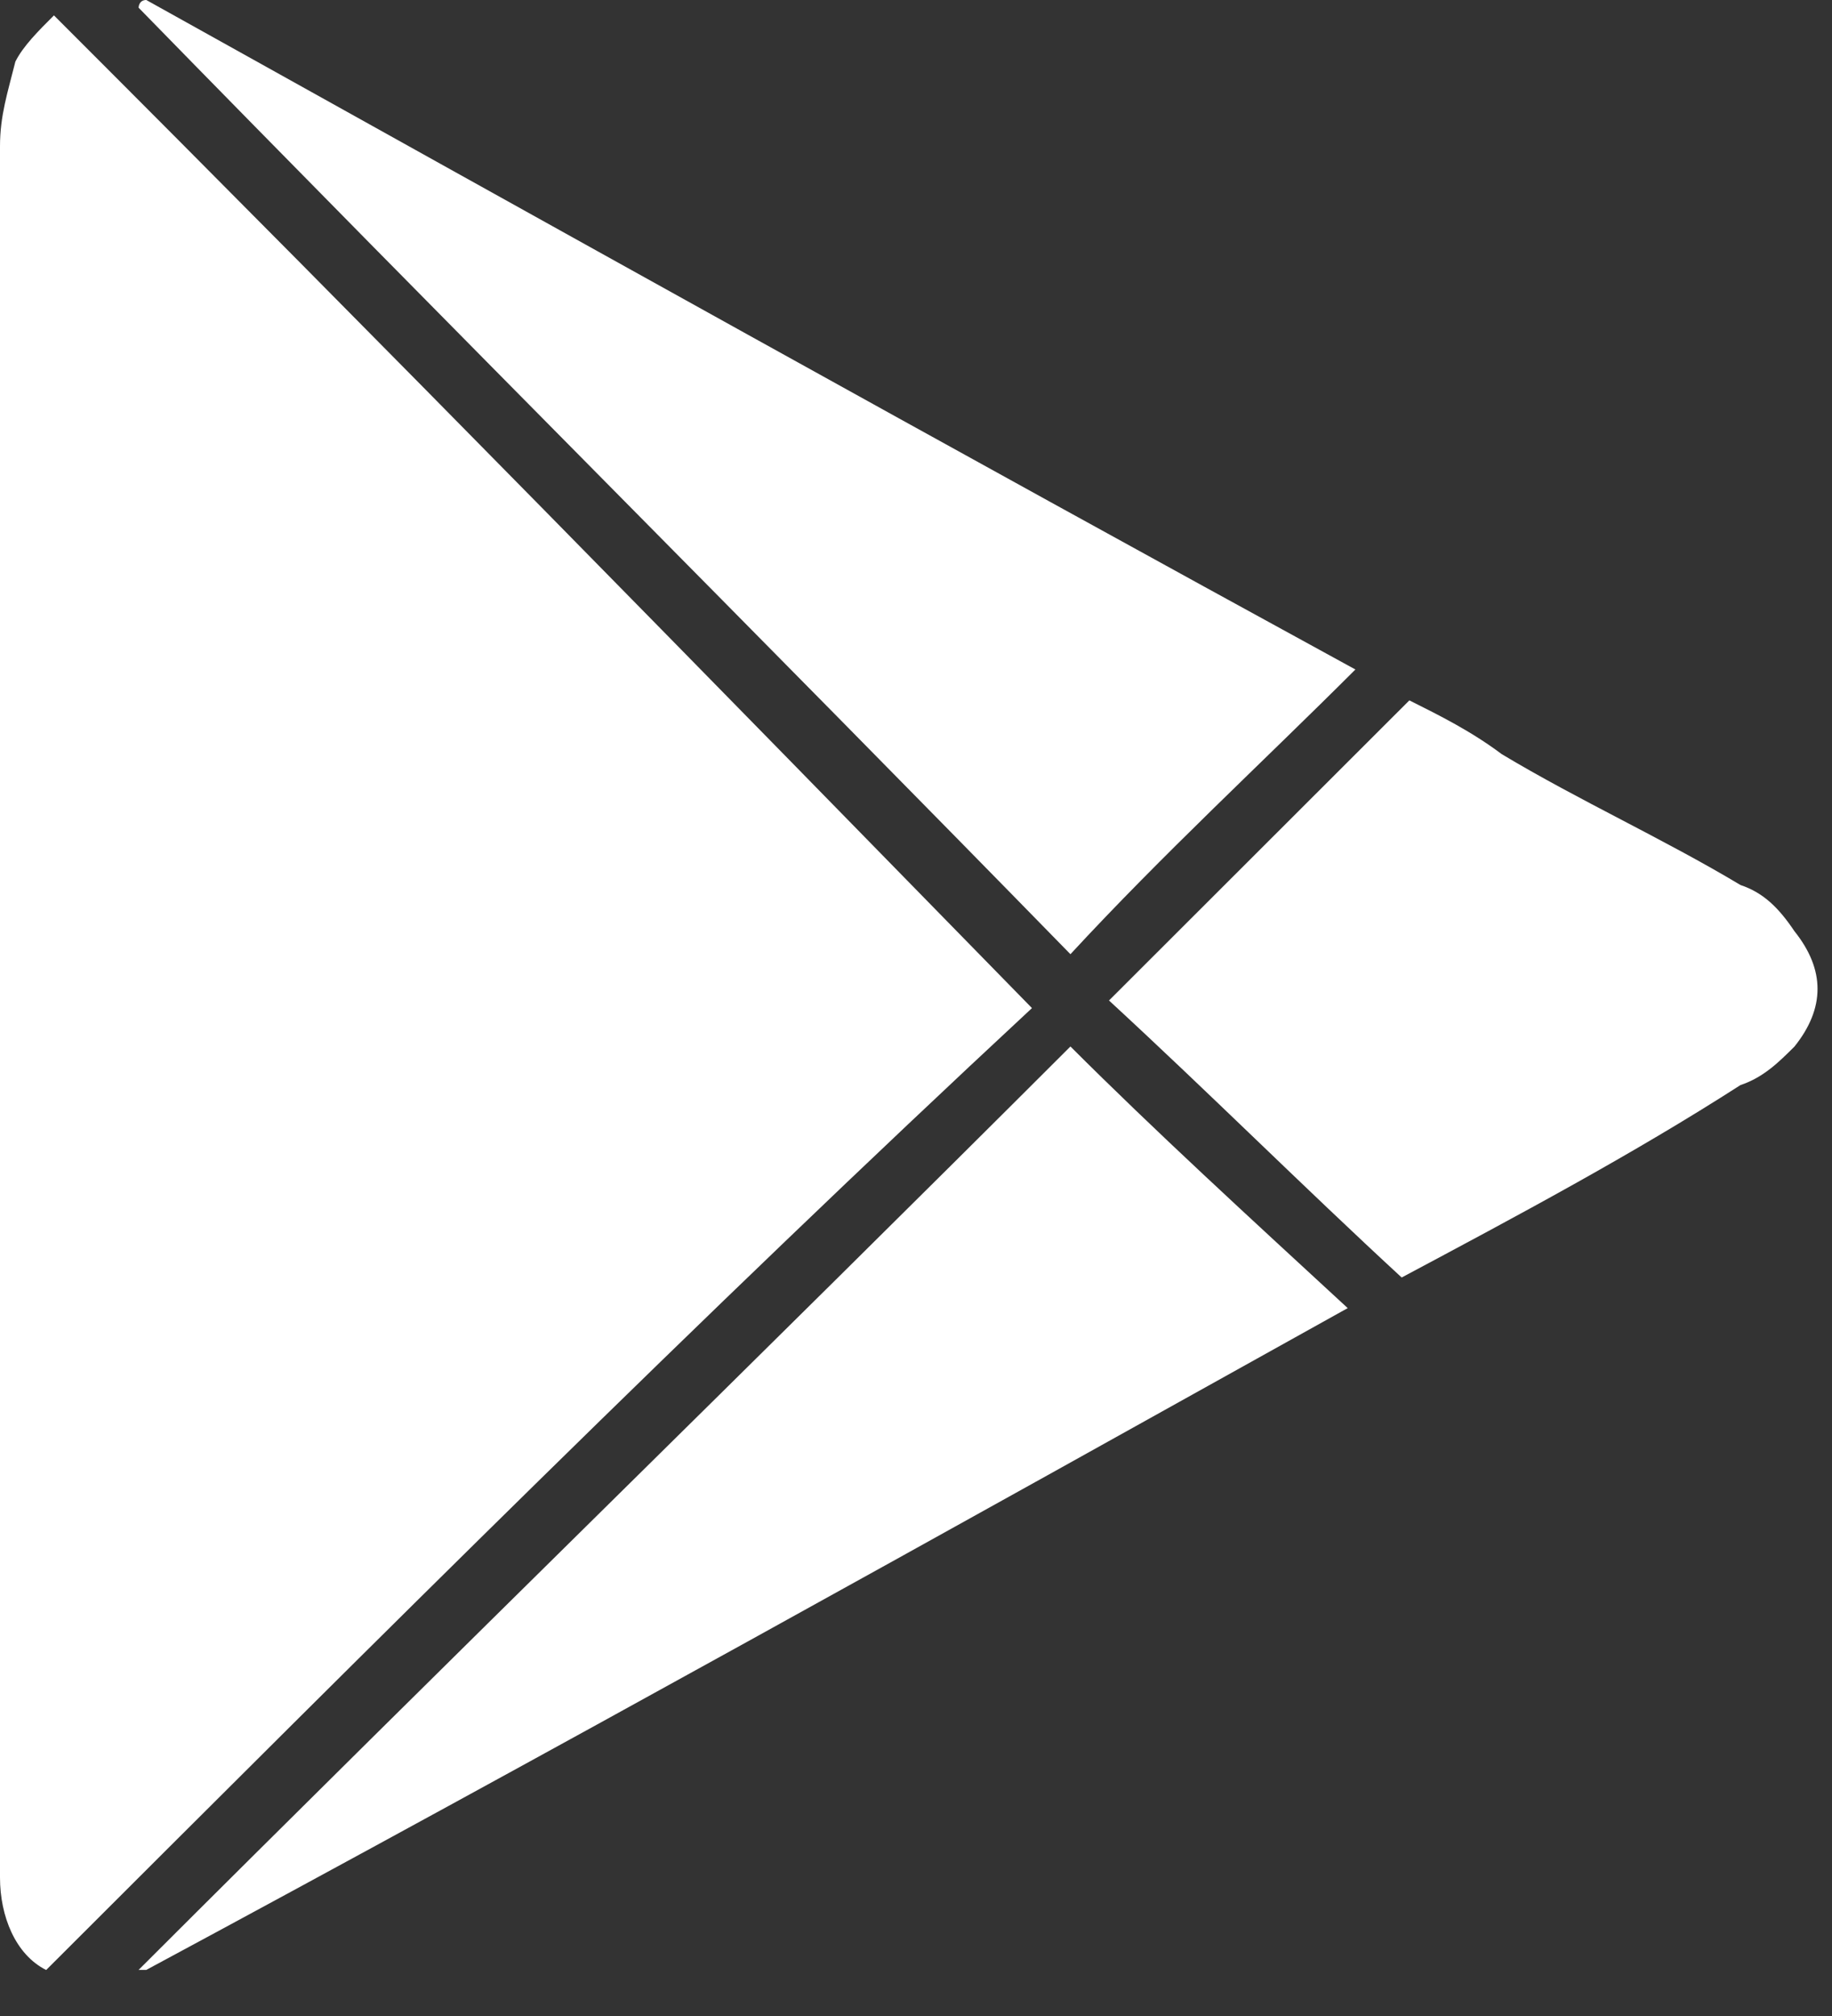
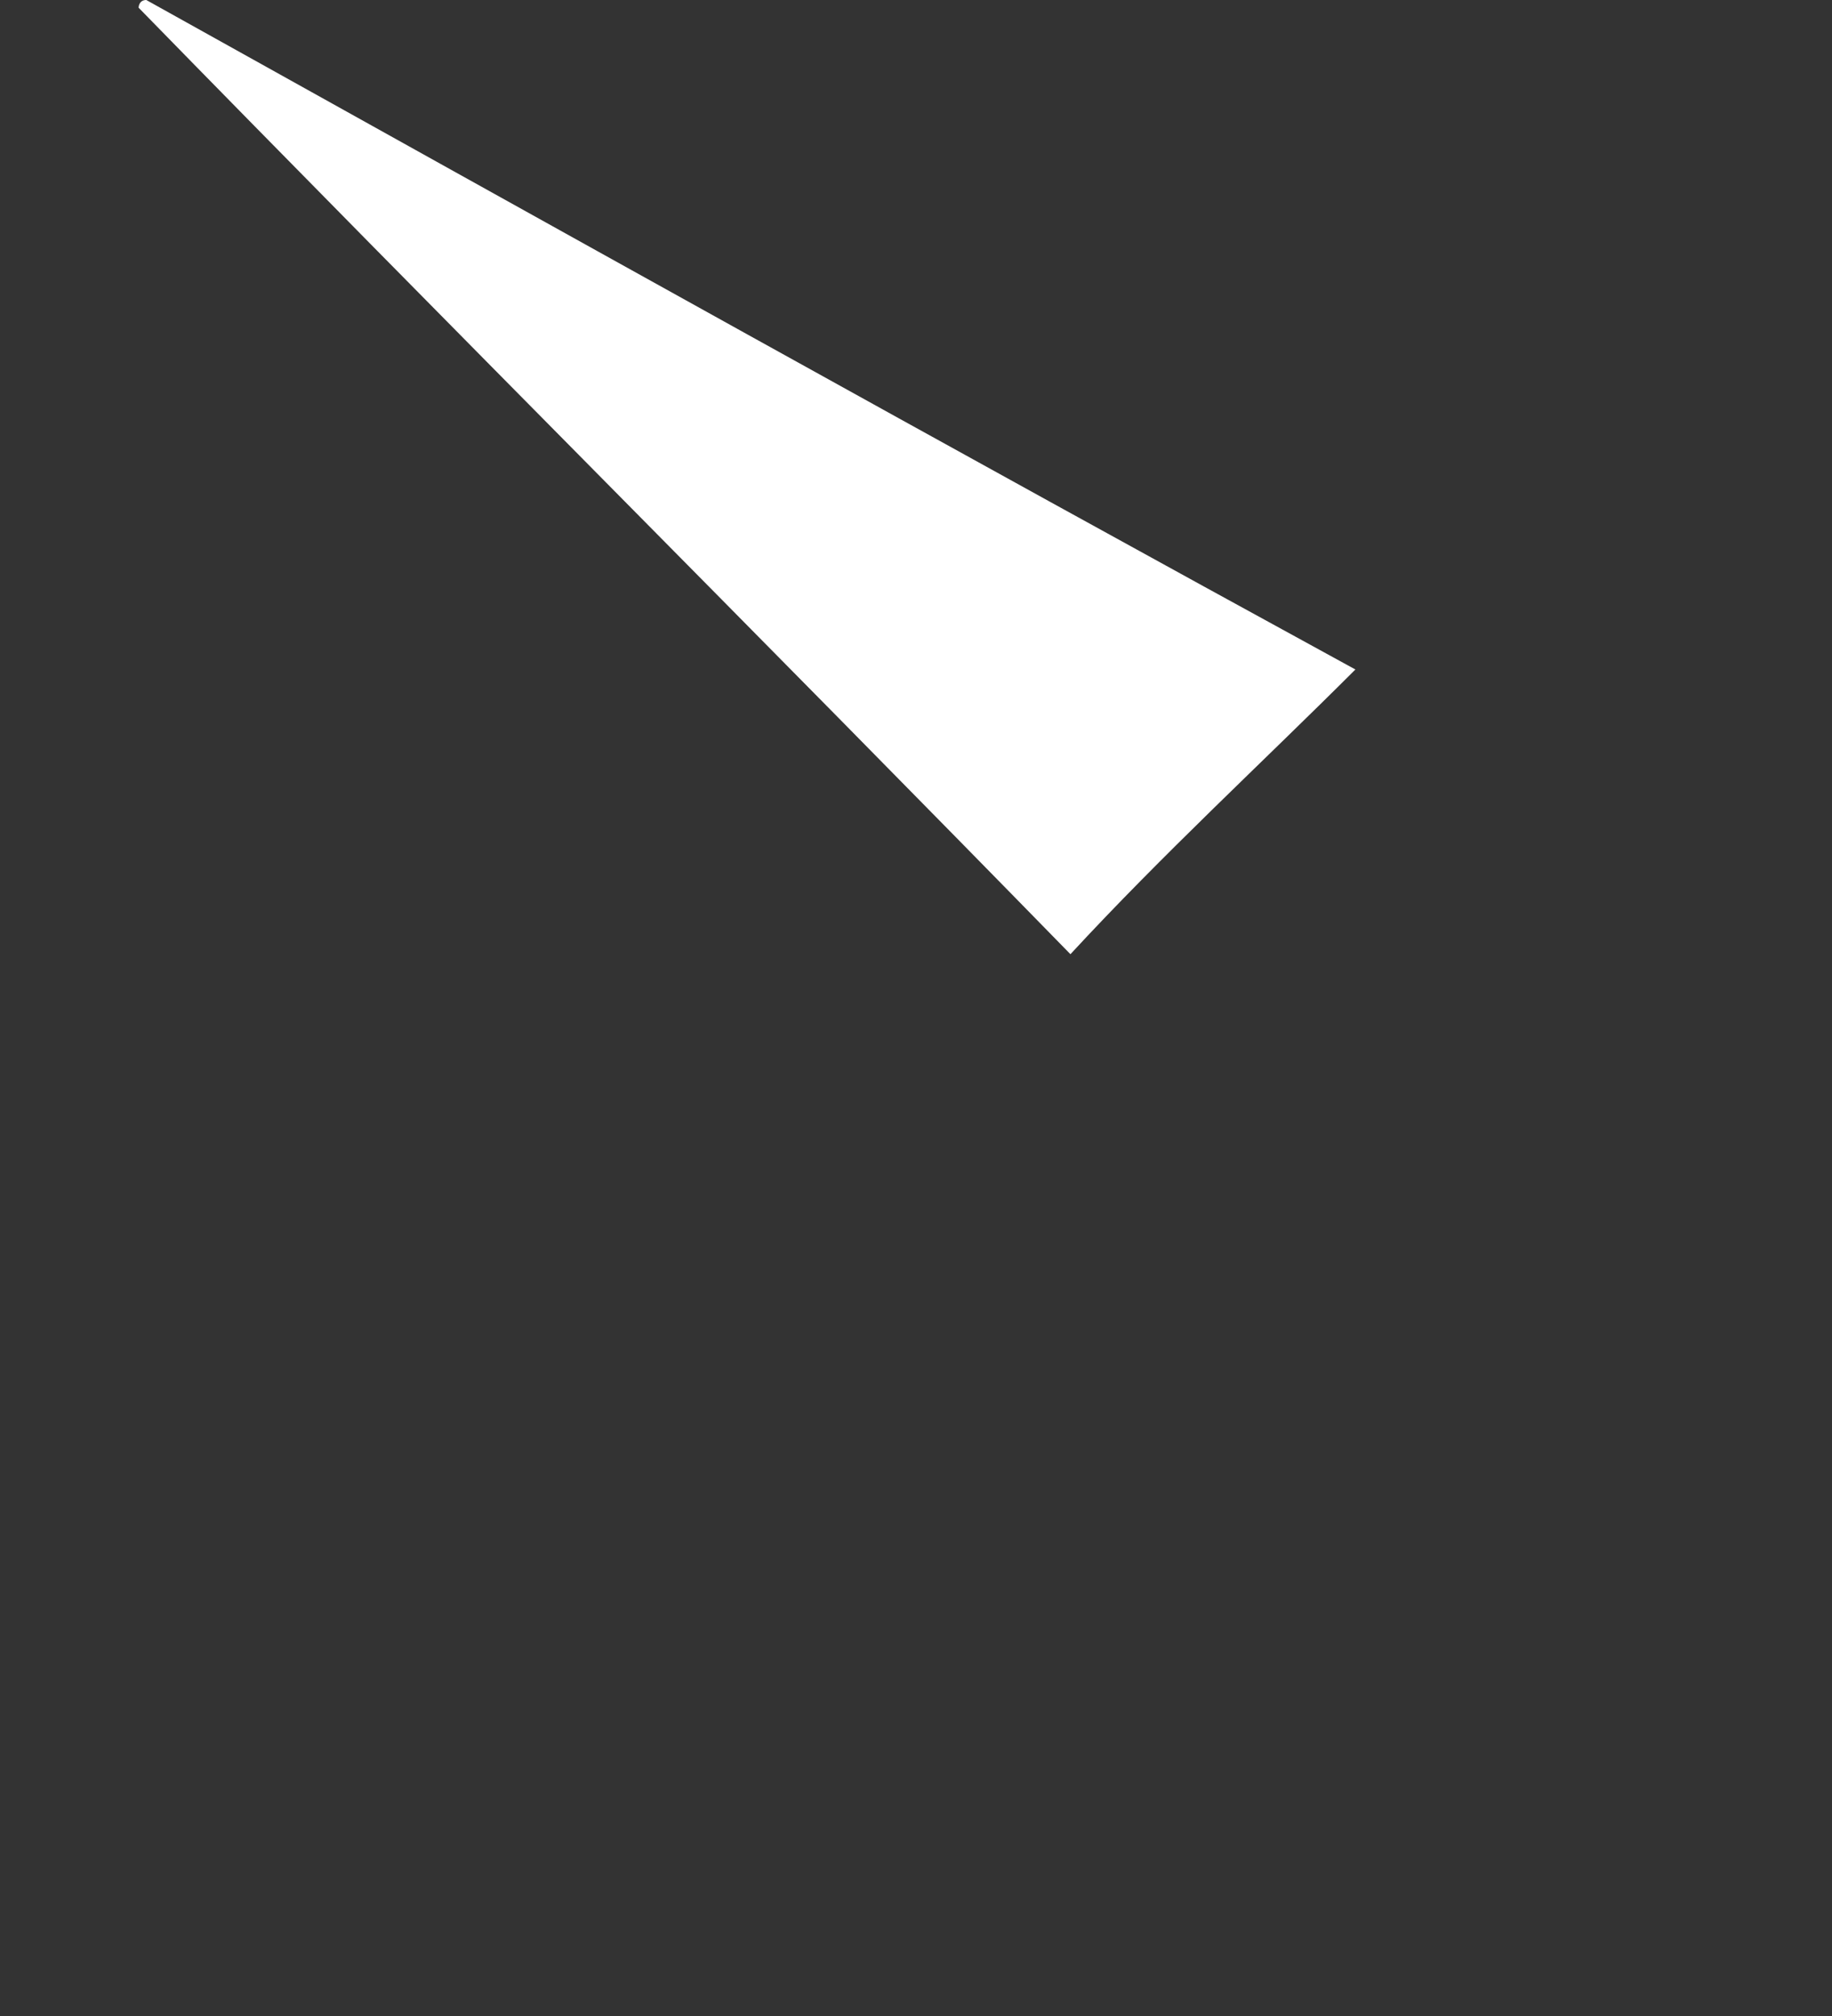
<svg xmlns="http://www.w3.org/2000/svg" width="20" height="22" viewBox="0 0 20 22" fill="none">
  <rect x="0" y="0" width="20" height="22" fill="#333333" stroke="none" />
-   <path d="M0.504 21.498C0.168 21.33 0 20.91 0 20.49C0 20.406 0 20.238 0 20.154C0 13.94 0 7.726 0 1.596C0 1.26 0.084 1.008 0.168 0.672C0.252 0.504 0.42 0.336 0.589 0.168C4.204 3.779 7.735 7.39 11.266 11.001C7.651 14.36 4.12 17.887 0.504 21.498Z" fill="white" />
  <path d="M14.797 7.306C13.788 8.314 12.695 9.321 11.686 10.413C8.323 6.97 4.876 3.527 1.513 0.084C1.513 0.084 1.513 0 1.597 0C5.969 2.435 10.341 4.871 14.797 7.306Z" fill="white" />
-   <path d="M1.513 21.497C4.876 18.138 8.323 14.779 11.686 11.42C12.611 12.344 13.62 13.267 14.713 14.275C10.341 16.71 5.969 19.146 1.597 21.497H1.513Z" fill="white" />
-   <path d="M15.302 13.941C14.209 12.933 13.2 11.925 12.107 10.918C13.2 9.826 14.293 8.734 15.386 7.643C15.722 7.811 16.058 7.978 16.395 8.23C17.235 8.734 18.16 9.154 19.001 9.658C19.253 9.742 19.421 9.91 19.59 10.162C19.926 10.582 19.926 11.002 19.59 11.421C19.421 11.589 19.253 11.757 19.001 11.841C17.824 12.597 16.563 13.269 15.302 13.941Z" fill="white" />
</svg>